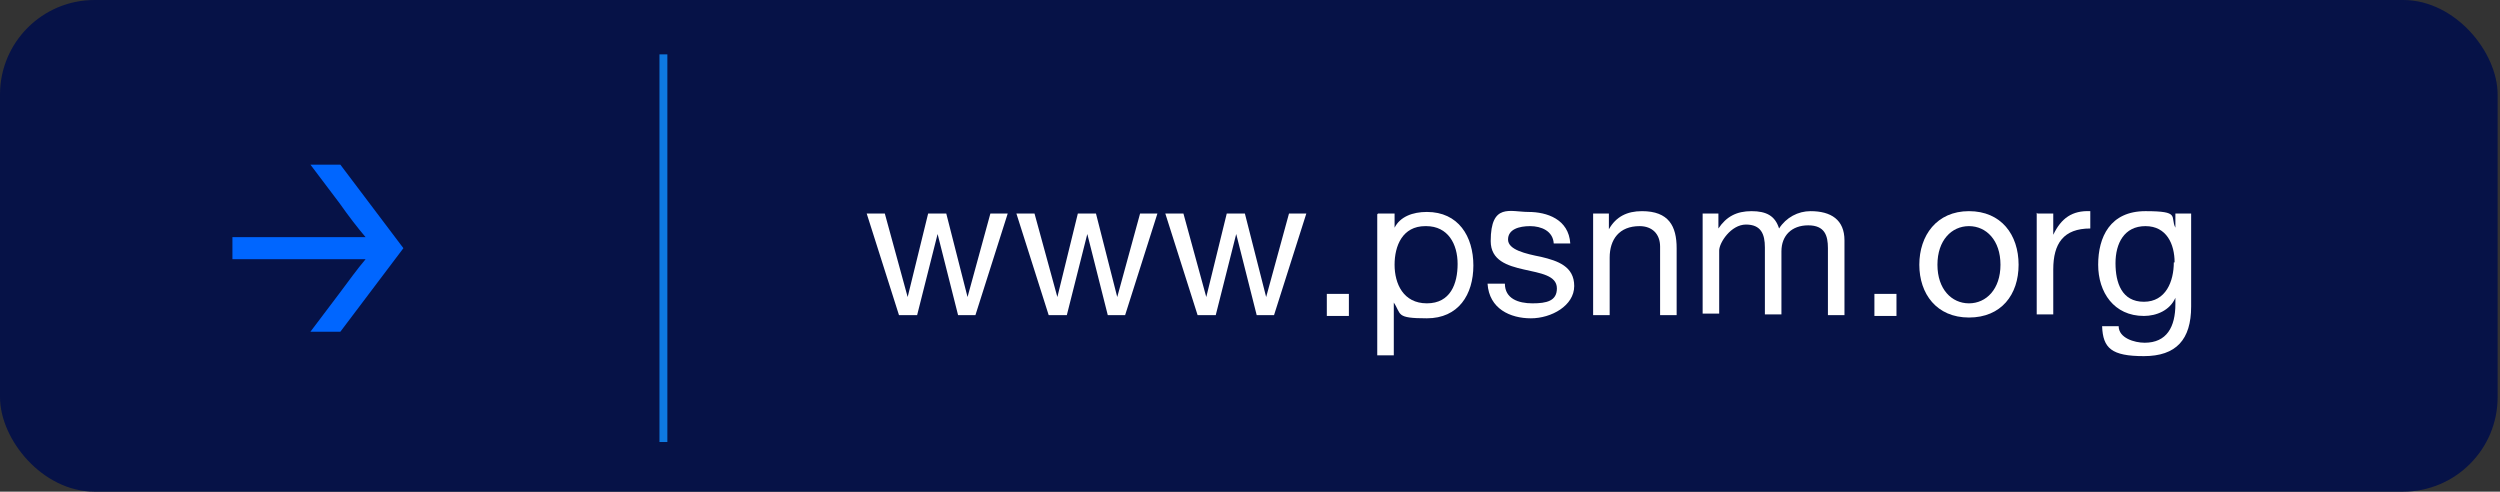
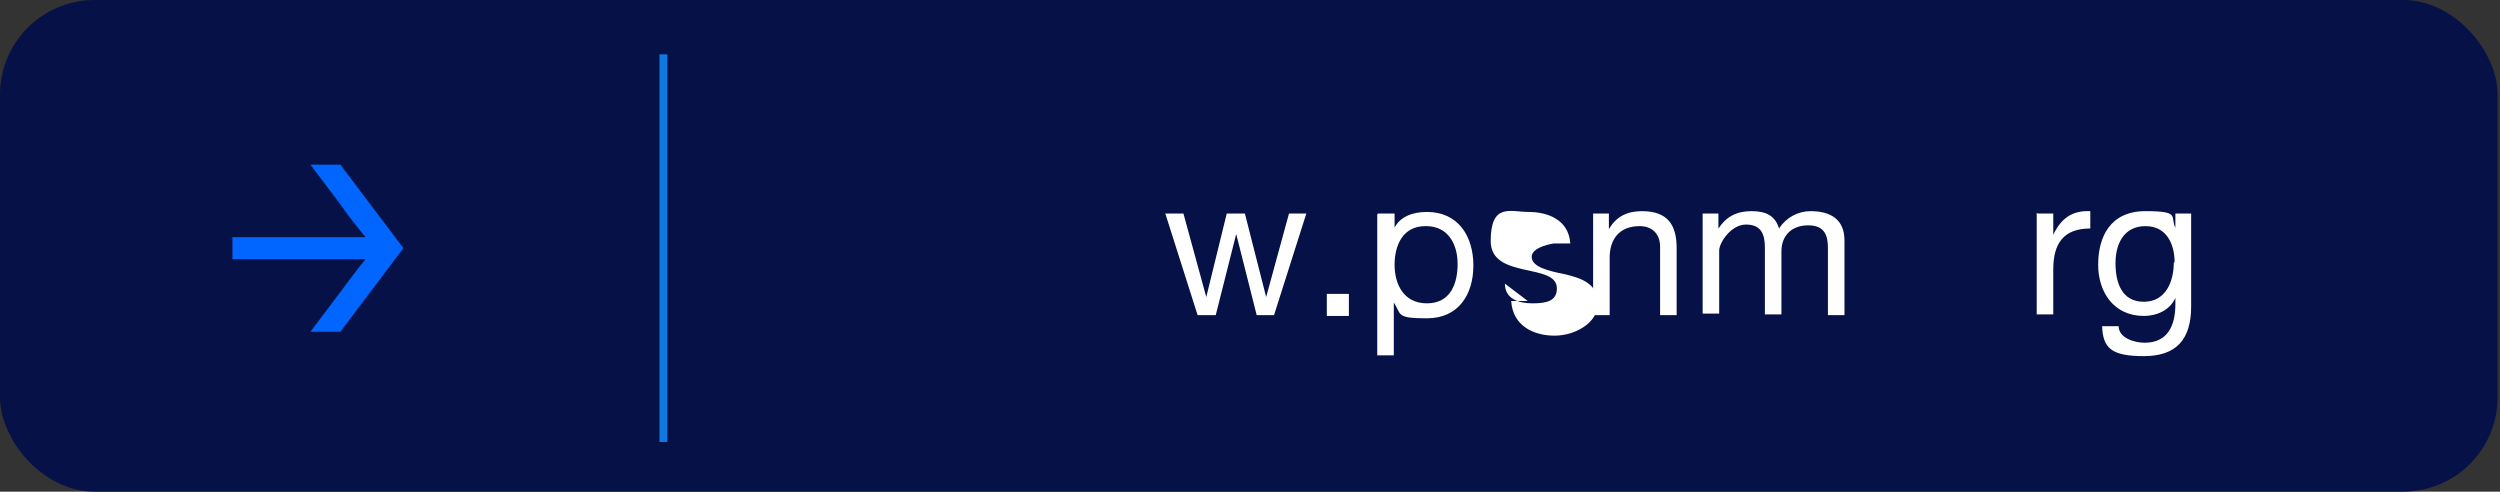
<svg xmlns="http://www.w3.org/2000/svg" id="uuid-ec38aee7-aef3-42ae-a681-3d4b38ca19e4" viewBox="0 0 317.3 62.4">
  <rect x="0" y="0" width="317.3" height="62.4" fill="#333333" stroke="none" />
  <defs>
    <style>      .cls-1 {        fill: #061247;      }      .cls-1, .cls-2, .cls-3 {        stroke-width: 0px;      }      .cls-2 {        fill: #06f;      }      .cls-4 {        fill: none;        stroke: #0e79e2;        stroke-miterlimit: 10;      }      .cls-3 {        fill: #fff;      }    </style>
  </defs>
  <g id="uuid-87fe90eb-fafd-44c1-8b03-a782592c5ca2">
    <g>
      <rect class="cls-1" y="0" width="317" height="62.4" rx="12" ry="12" />
      <path class="cls-2" d="M51.2,31.5l-8,10.6h-3.8l3.7-4.9c1.2-1.6,2.2-3,3.3-4.3h-16.9v-2.8h16.9c-1.1-1.3-2.1-2.6-3.3-4.3l-3.7-4.9h3.8l8,10.6Z" />
      <line class="cls-4" x1="84.2" y1="56.1" x2="84.2" y2="6.9" />
    </g>
  </g>
  <g>
-     <path class="cls-3" d="M123.8,40h-2.2l-2.6-10.3h0l-2.6,10.3h-2.3l-4.1-12.9h2.3l2.9,10.6h0l2.6-10.6h2.3l2.7,10.6h0l2.9-10.6h2.2l-4.1,12.9Z" />
-     <path class="cls-3" d="M142.8,40h-2.2l-2.6-10.3h0l-2.6,10.3h-2.3l-4.1-12.9h2.3l2.9,10.6h0l2.6-10.6h2.3l2.7,10.6h0l2.9-10.6h2.2l-4.1,12.9Z" />
    <path class="cls-3" d="M161.7,40h-2.2l-2.6-10.3h0l-2.6,10.3h-2.3l-4.1-12.9h2.3l2.9,10.6h0l2.6-10.6h2.3l2.7,10.6h0l2.9-10.6h2.2l-4.1,12.9Z" />
    <path class="cls-3" d="M168.4,37.3h2.8v2.8h-2.8v-2.8Z" />
    <path class="cls-3" d="M174.9,27.1h2.1v1.8h0c.7-1.4,2.3-2,4.1-2,4,0,5.9,3.1,5.9,6.8s-1.9,6.7-5.9,6.7-3.2-.5-4.2-2h0v6.7h-2.1v-17.9ZM180.9,28.7c-2.9,0-3.9,2.5-3.9,4.9s1.1,4.9,4.1,4.9,3.9-2.5,3.9-5-1.2-4.8-4-4.8Z" />
-     <path class="cls-3" d="M191,36c0,1.9,1.7,2.5,3.5,2.5s3.1-.3,3.1-1.9c0-3.3-8.4-1.1-8.4-6s2.5-3.7,4.8-3.7,5.1.9,5.3,4h-2.1c-.1-1.6-1.6-2.2-3-2.2s-2.8.4-2.8,1.7,2.2,1.8,4.2,2.2c2.1.5,4.2,1.2,4.2,3.7s-2.9,4.1-5.5,4.1-5.3-1.2-5.5-4.4h2.1Z" />
+     <path class="cls-3" d="M191,36c0,1.9,1.7,2.5,3.5,2.5s3.1-.3,3.1-1.9c0-3.3-8.4-1.1-8.4-6s2.5-3.7,4.8-3.7,5.1.9,5.3,4h-2.1s-2.8.4-2.8,1.7,2.2,1.8,4.2,2.2c2.1.5,4.2,1.2,4.2,3.7s-2.9,4.1-5.5,4.1-5.3-1.2-5.5-4.4h2.1Z" />
    <path class="cls-3" d="M202.2,27.1h2v2h0c.9-1.6,2.3-2.3,4.2-2.3,3.4,0,4.4,1.9,4.4,4.7v8.5h-2.1v-8.7c0-1.6-1-2.6-2.6-2.6-2.6,0-3.8,1.7-3.8,4v7.3h-2.1v-12.9Z" />
    <path class="cls-3" d="M216.1,27.1h2v1.9h0c1-1.5,2.3-2.2,4.2-2.2s3,.6,3.5,2.2c.9-1.4,2.4-2.2,4-2.2,2.6,0,4.3,1.1,4.3,3.7v9.5h-2.1v-8.5c0-1.6-.4-2.9-2.5-2.9s-3.4,1.3-3.4,3.3v8h-2.1v-8.5c0-1.7-.5-2.9-2.4-2.9s-3.4,2.3-3.4,3.3v8h-2.1v-12.9Z" />
-     <path class="cls-3" d="M237.9,37.3h2.8v2.8h-2.8v-2.8Z" />
-     <path class="cls-3" d="M249.9,26.8c4.1,0,6.3,3,6.3,6.8s-2.2,6.7-6.3,6.7-6.3-3-6.3-6.7,2.2-6.8,6.3-6.8ZM249.9,38.5c2.2,0,4-1.8,4-4.9s-1.8-4.9-4-4.9-4,1.8-4,4.9,1.8,4.9,4,4.9Z" />
    <path class="cls-3" d="M258.6,27.1h2v2.7h0c1-2.1,2.4-3.1,4.7-3v2.2c-3.4,0-4.7,1.9-4.7,5.2v5.7h-2.1v-12.9Z" />
    <path class="cls-3" d="M278.1,38.9c0,4.2-1.9,6.3-6,6.3s-5.2-1-5.3-3.8h2.1c0,1.5,2,2.1,3.3,2.1,2.8,0,3.9-2,3.9-4.9v-.8h0c-.7,1.6-2.4,2.3-4,2.3-3.8,0-5.8-3-5.8-6.5s1.5-6.8,6-6.8,3.1.7,3.8,2.1h0v-1.8h2v11.8ZM276,33.3c0-2.3-1-4.6-3.7-4.6s-3.8,2.2-3.8,4.7.8,4.9,3.6,4.9,3.8-2.6,3.8-5Z" />
  </g>
</svg>